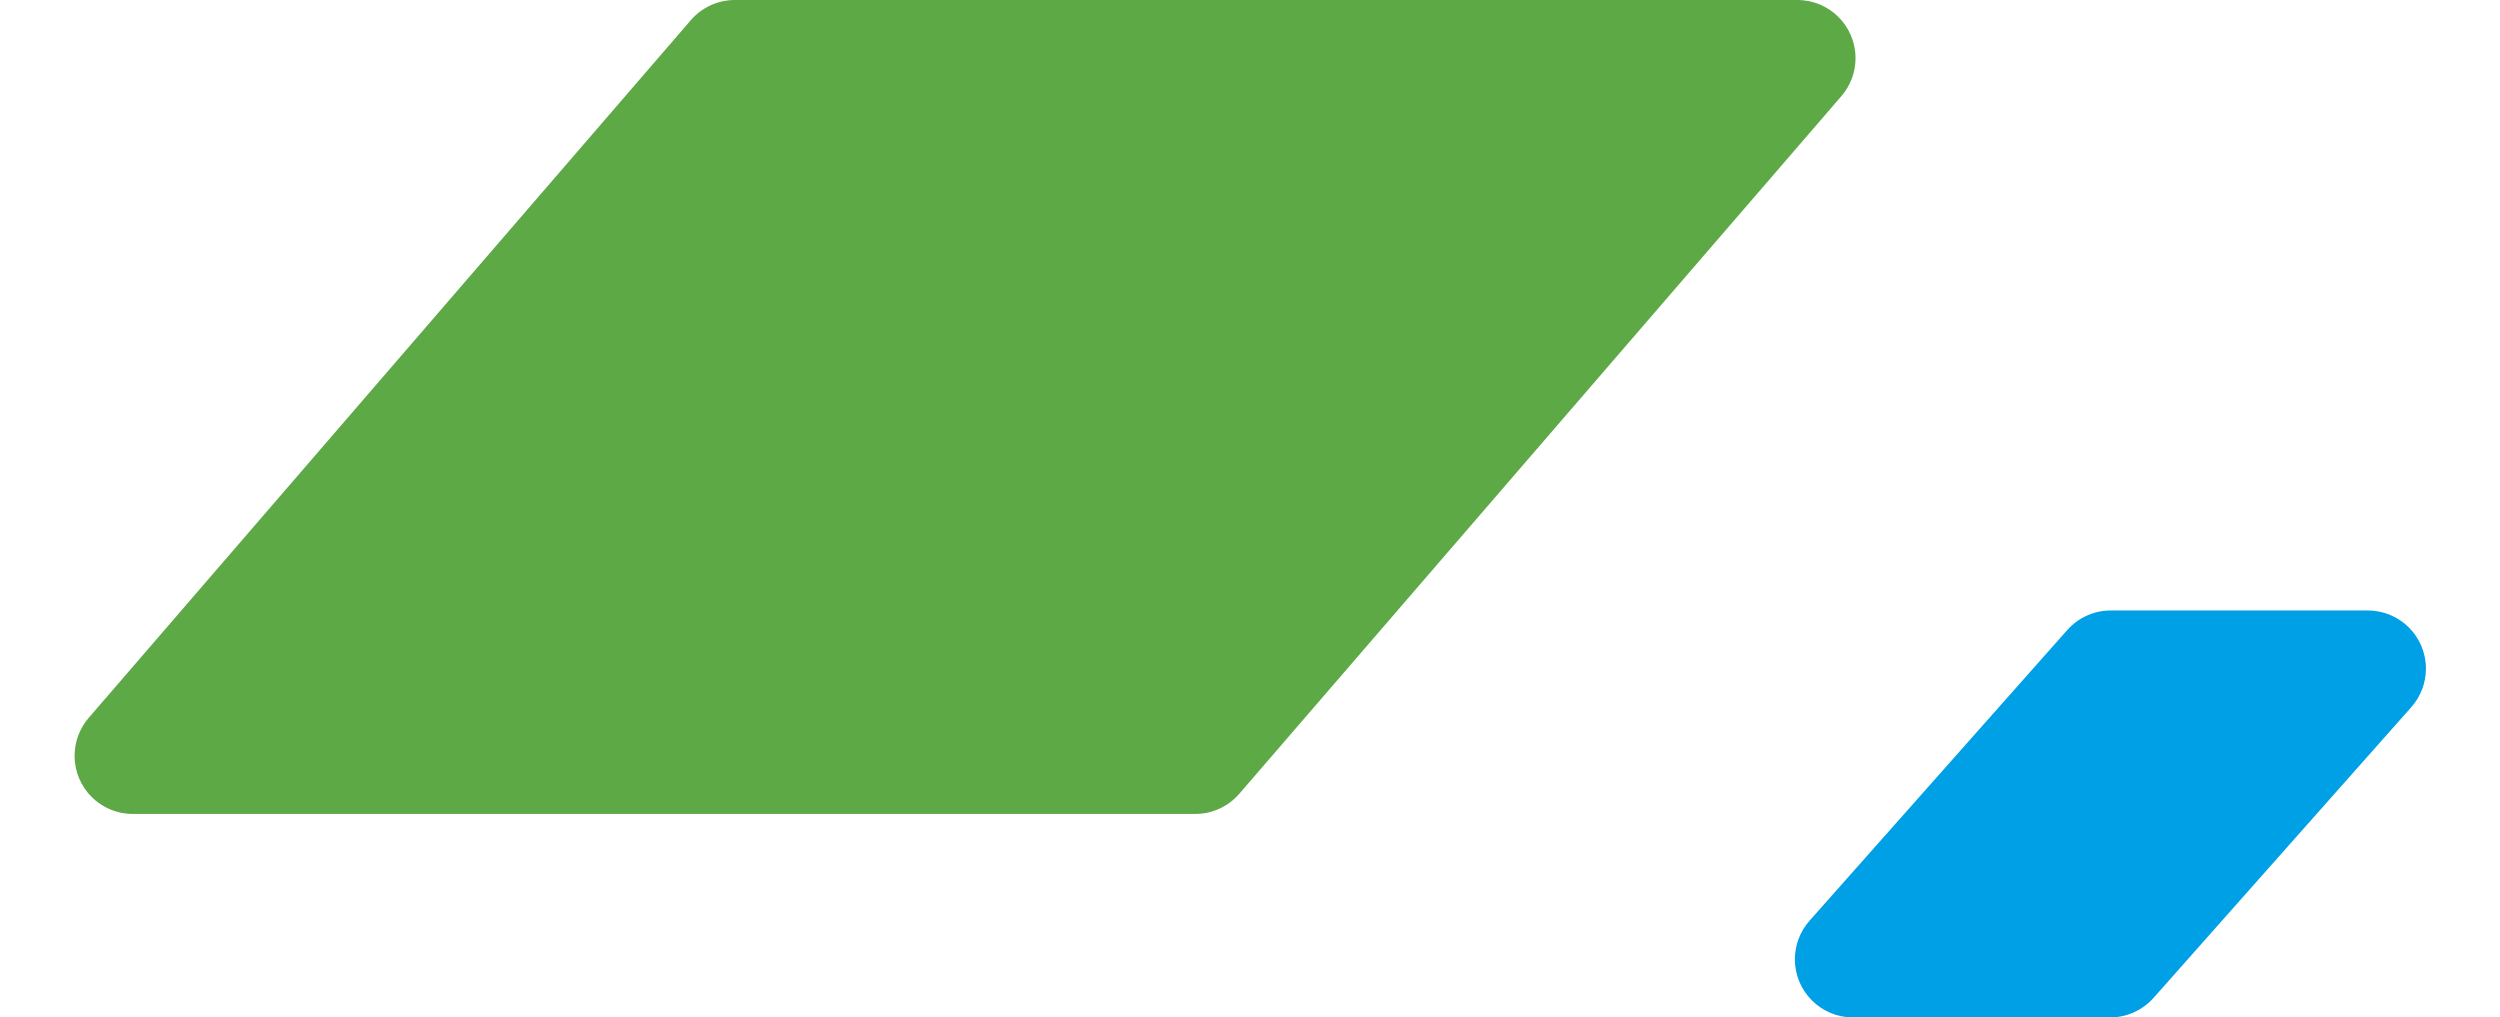
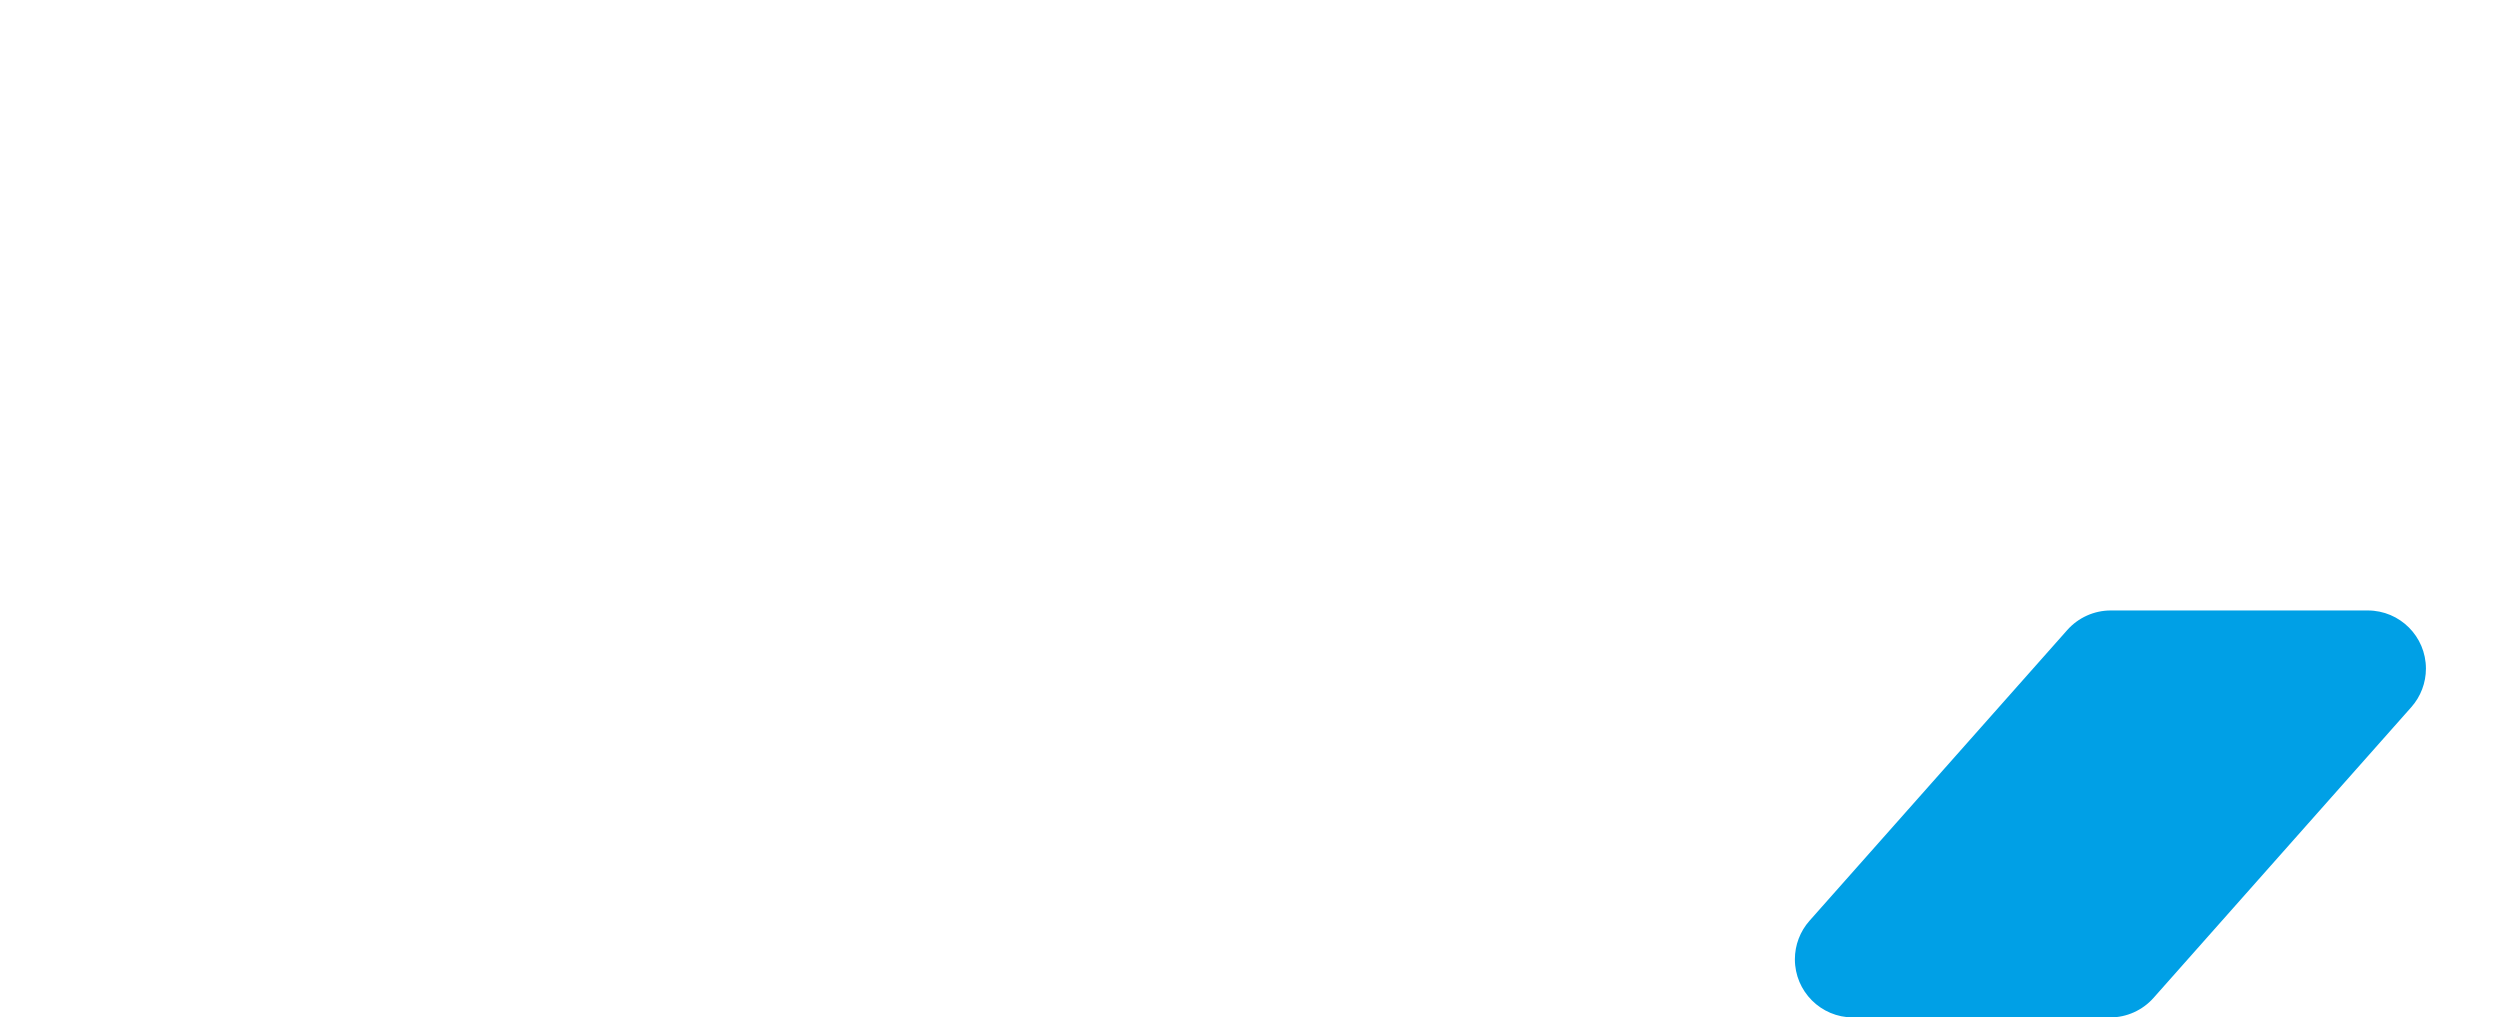
<svg xmlns="http://www.w3.org/2000/svg" width="86px" height="35px" viewBox="0 0 86 35" version="1.1">
  <title>标题装饰2-左</title>
  <g id="页面-1" stroke="none" stroke-width="1" fill="none" fill-rule="evenodd">
    <g id="绿色未来子页面01-PC" transform="translate(-756, -297)">
      <g id="绿色生产" transform="translate(120, 267)">
        <g id="标题装饰2-左" transform="translate(636.198, 30)">
-           <path d="M25.081,0 L61.632,0 C62.737,4.7546589e-15 63.632,0.895 63.632,2 C63.632,2.48 63.46,2.944 63.146,3.307 L42.433,27.307 C42.053,27.747 41.501,28 40.919,28 L4.368,28 C3.263,28 2.368,27.105 2.368,26 C2.368,25.52 2.54,25.056 2.854,24.693 L23.567,0.693 C23.947,0.253 24.499,5.50905583e-16 25.081,0 Z" id="矩形" fill="#5DA946" />
          <path d="M72.413,21 L81.254,21 C82.358,21 83.254,21.895 83.254,23 C83.254,23.489 83.075,23.961 82.75,24.327 L73.884,34.327 C73.504,34.755 72.959,35 72.387,35 L63.546,35 C62.442,35 61.546,34.105 61.546,33 C61.546,32.511 61.725,32.039 62.05,31.673 L70.916,21.673 C71.296,21.245 71.841,21 72.413,21 Z" id="矩形备份-7" fill="#00A0E6" />
        </g>
      </g>
    </g>
  </g>
</svg>